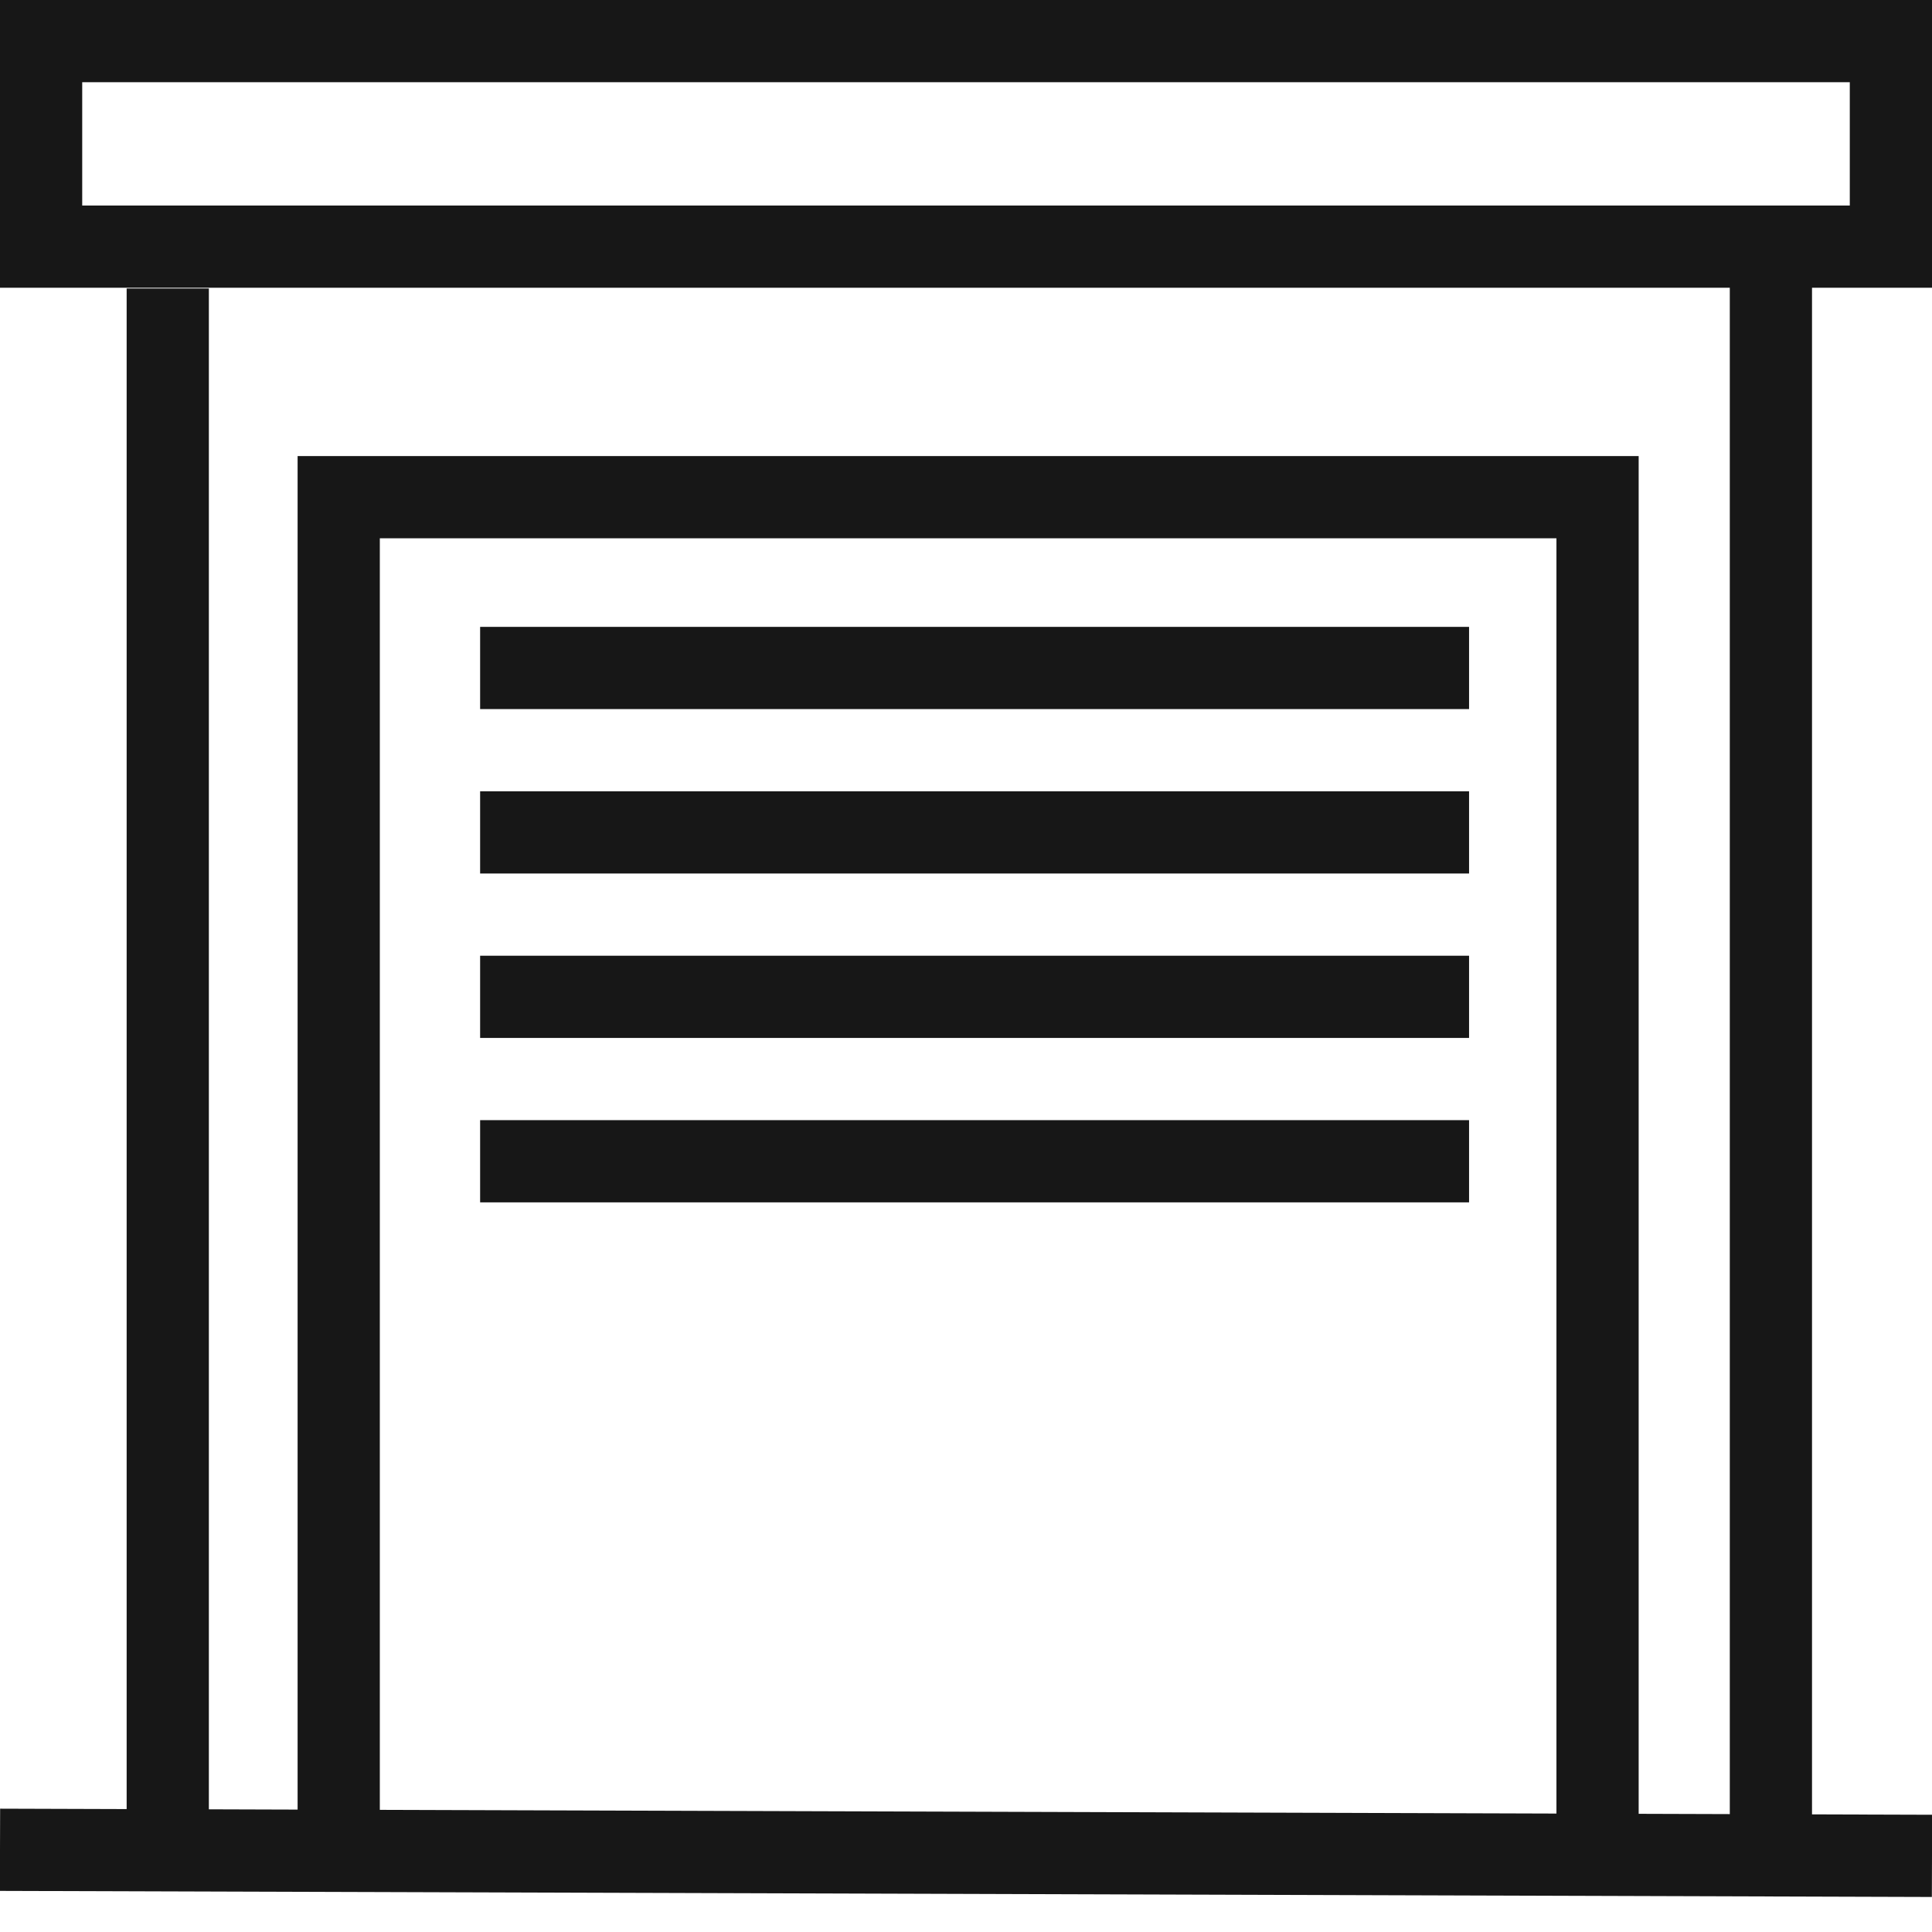
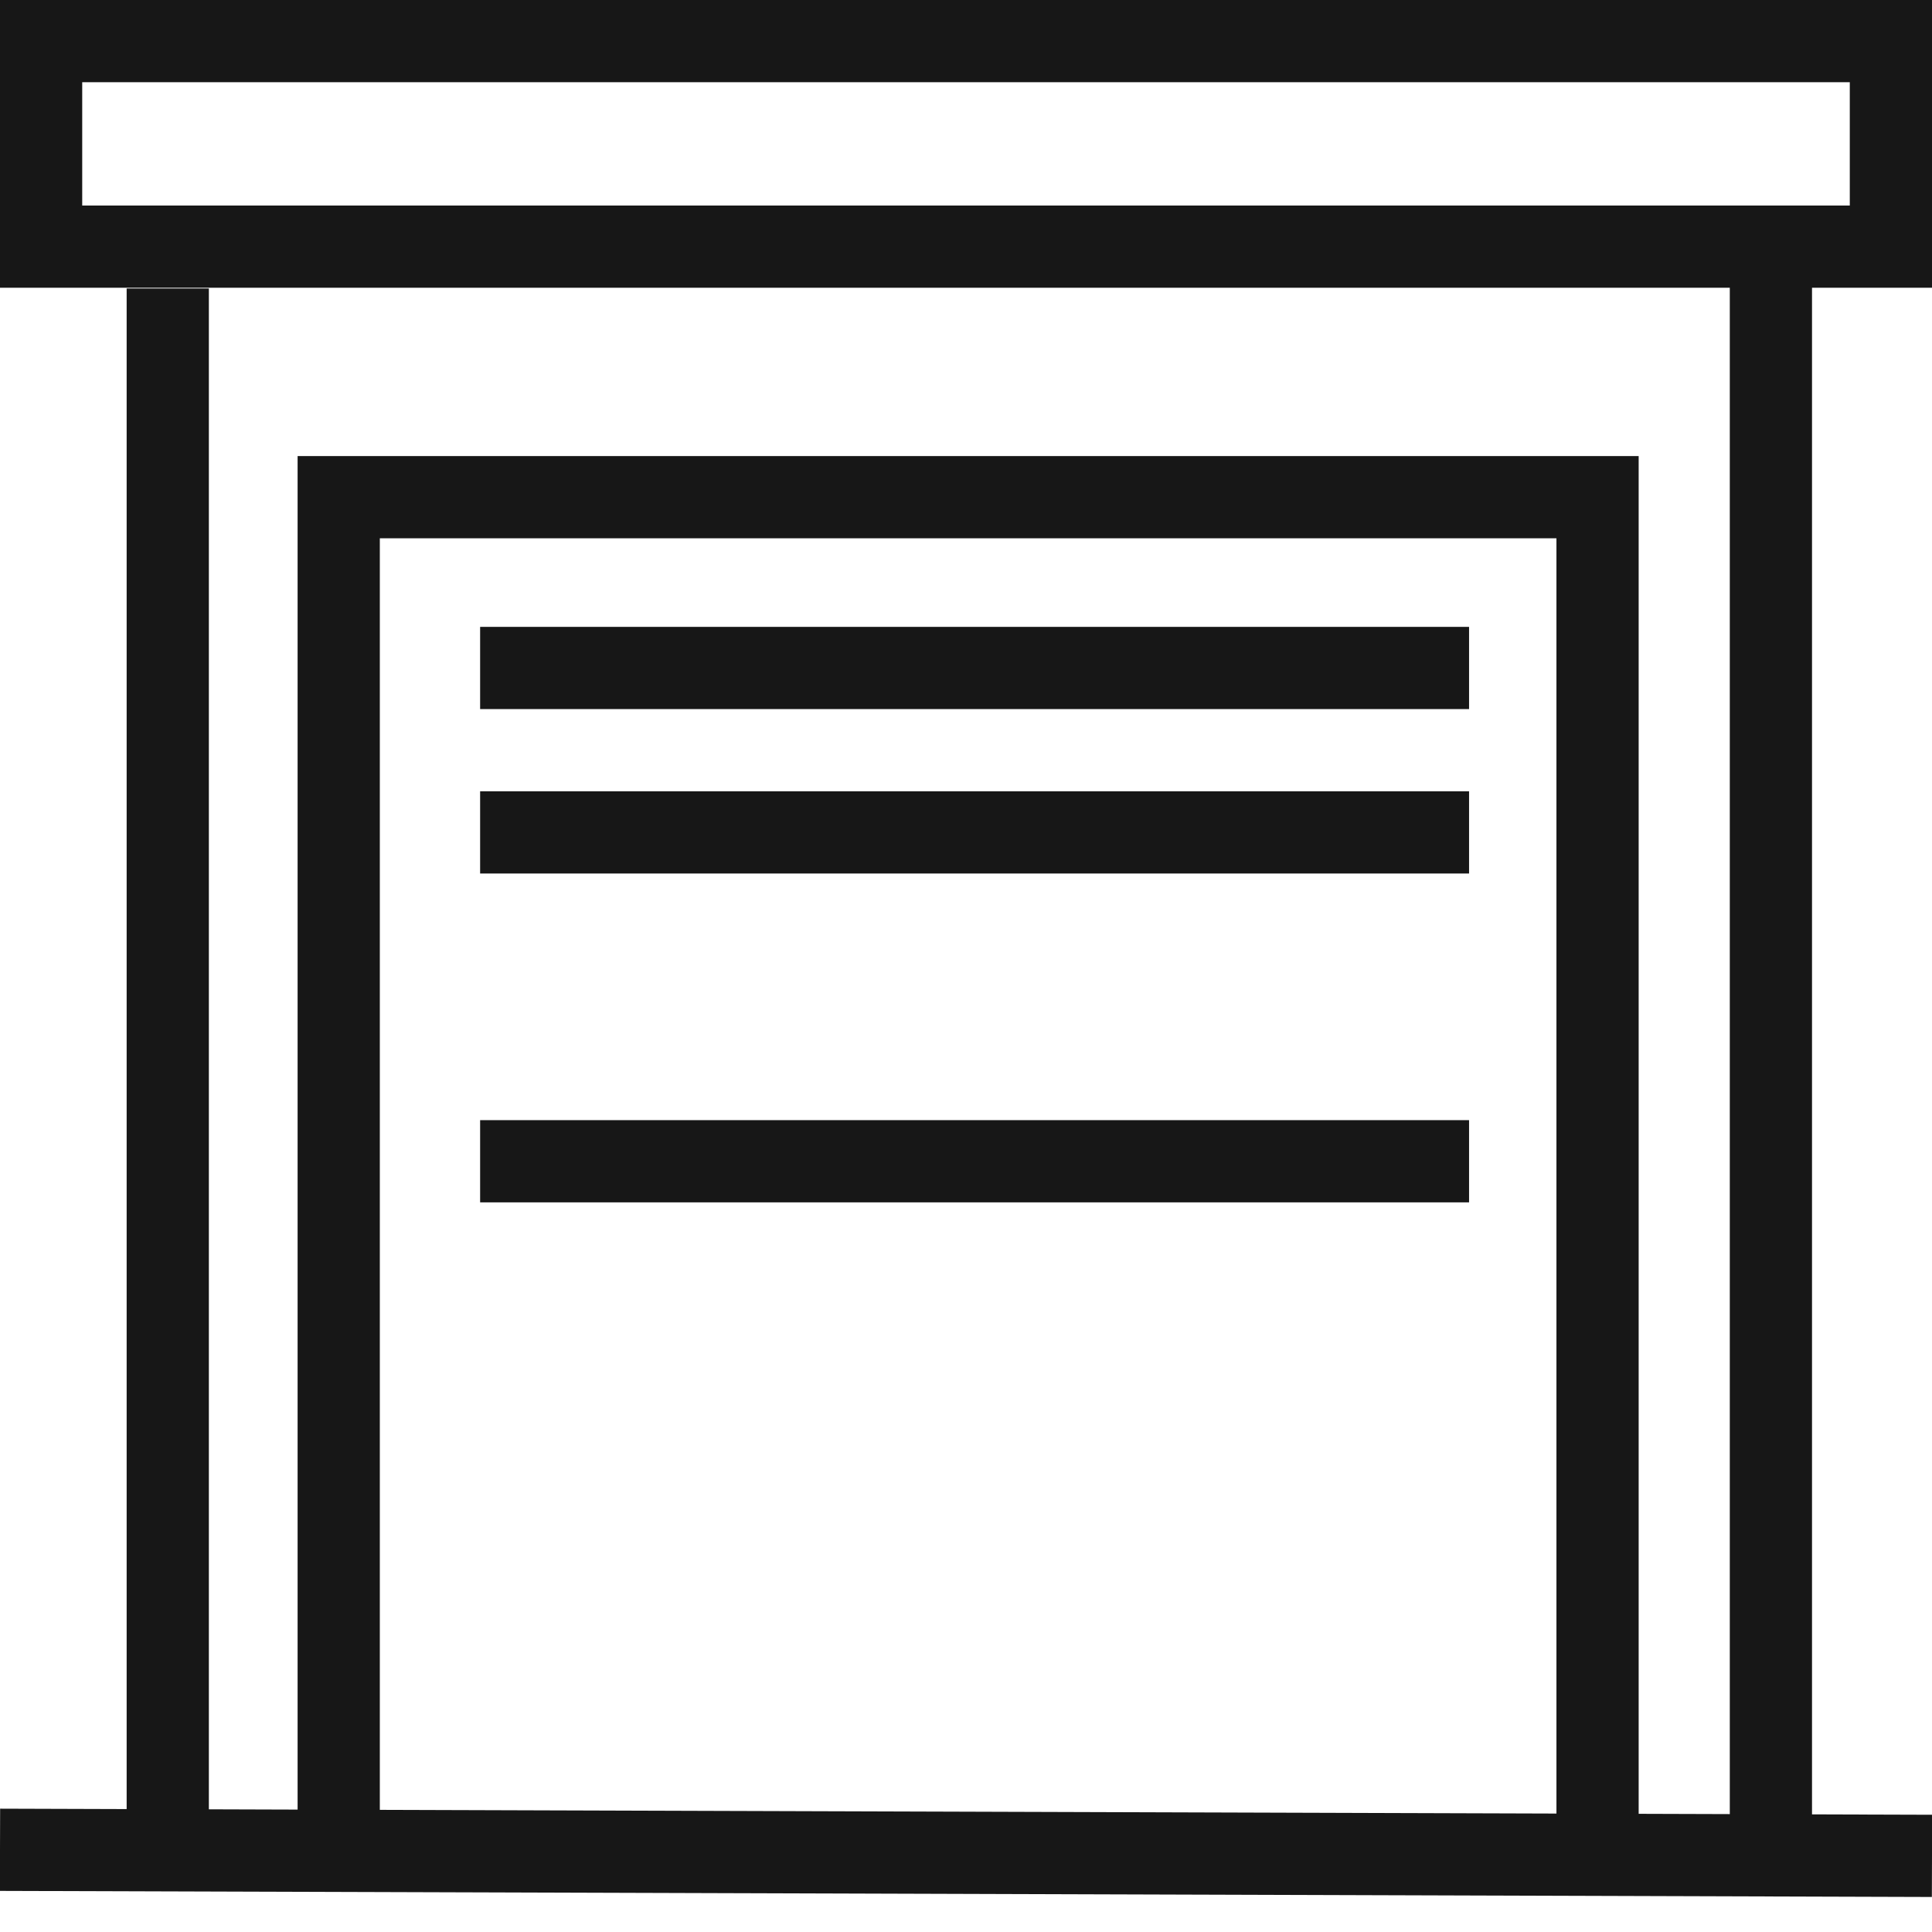
<svg xmlns="http://www.w3.org/2000/svg" width="47px" height="47px" viewBox="0 0 47 47" version="1.1">
  <title>icons/garage</title>
  <g id="icons/garage" stroke="none" stroke-width="1" fill="none" fill-rule="evenodd">
    <rect id="Rectangle" stroke="#171717" stroke-width="2" x="1" y="1" width="45" height="5" />
    <line x1="4.081" y1="7.018" x2="4.081" y2="44.756" id="Path-3" stroke="#171717" stroke-width="2" />
    <line x1="43.081" y1="6.018" x2="43.081" y2="44.756" id="Path-3-Copy" stroke="#171717" stroke-width="2" />
    <line x1="0" y1="45" x2="47" y2="45.148" id="Path-4" stroke="#171717" stroke-width="2" />
    <polyline id="Path-5" stroke="#171717" stroke-width="2" points="8.24 44.756 8.24 12.095 38.864 12.095 38.864 45.051" />
    <line x1="11.68" y1="16.25" x2="35.738" y2="16.25" id="Path-6" stroke="#171717" stroke-width="2" />
    <line x1="11.68" y1="20.25" x2="35.738" y2="20.25" id="Path-6-Copy" stroke="#171717" stroke-width="2" />
-     <line x1="11.68" y1="24.25" x2="35.738" y2="24.25" id="Path-6-Copy-2" stroke="#171717" stroke-width="2" />
    <line x1="11.68" y1="28.25" x2="35.738" y2="28.25" id="Path-6-Copy-3" stroke="#171717" stroke-width="2" />
  </g>
</svg>